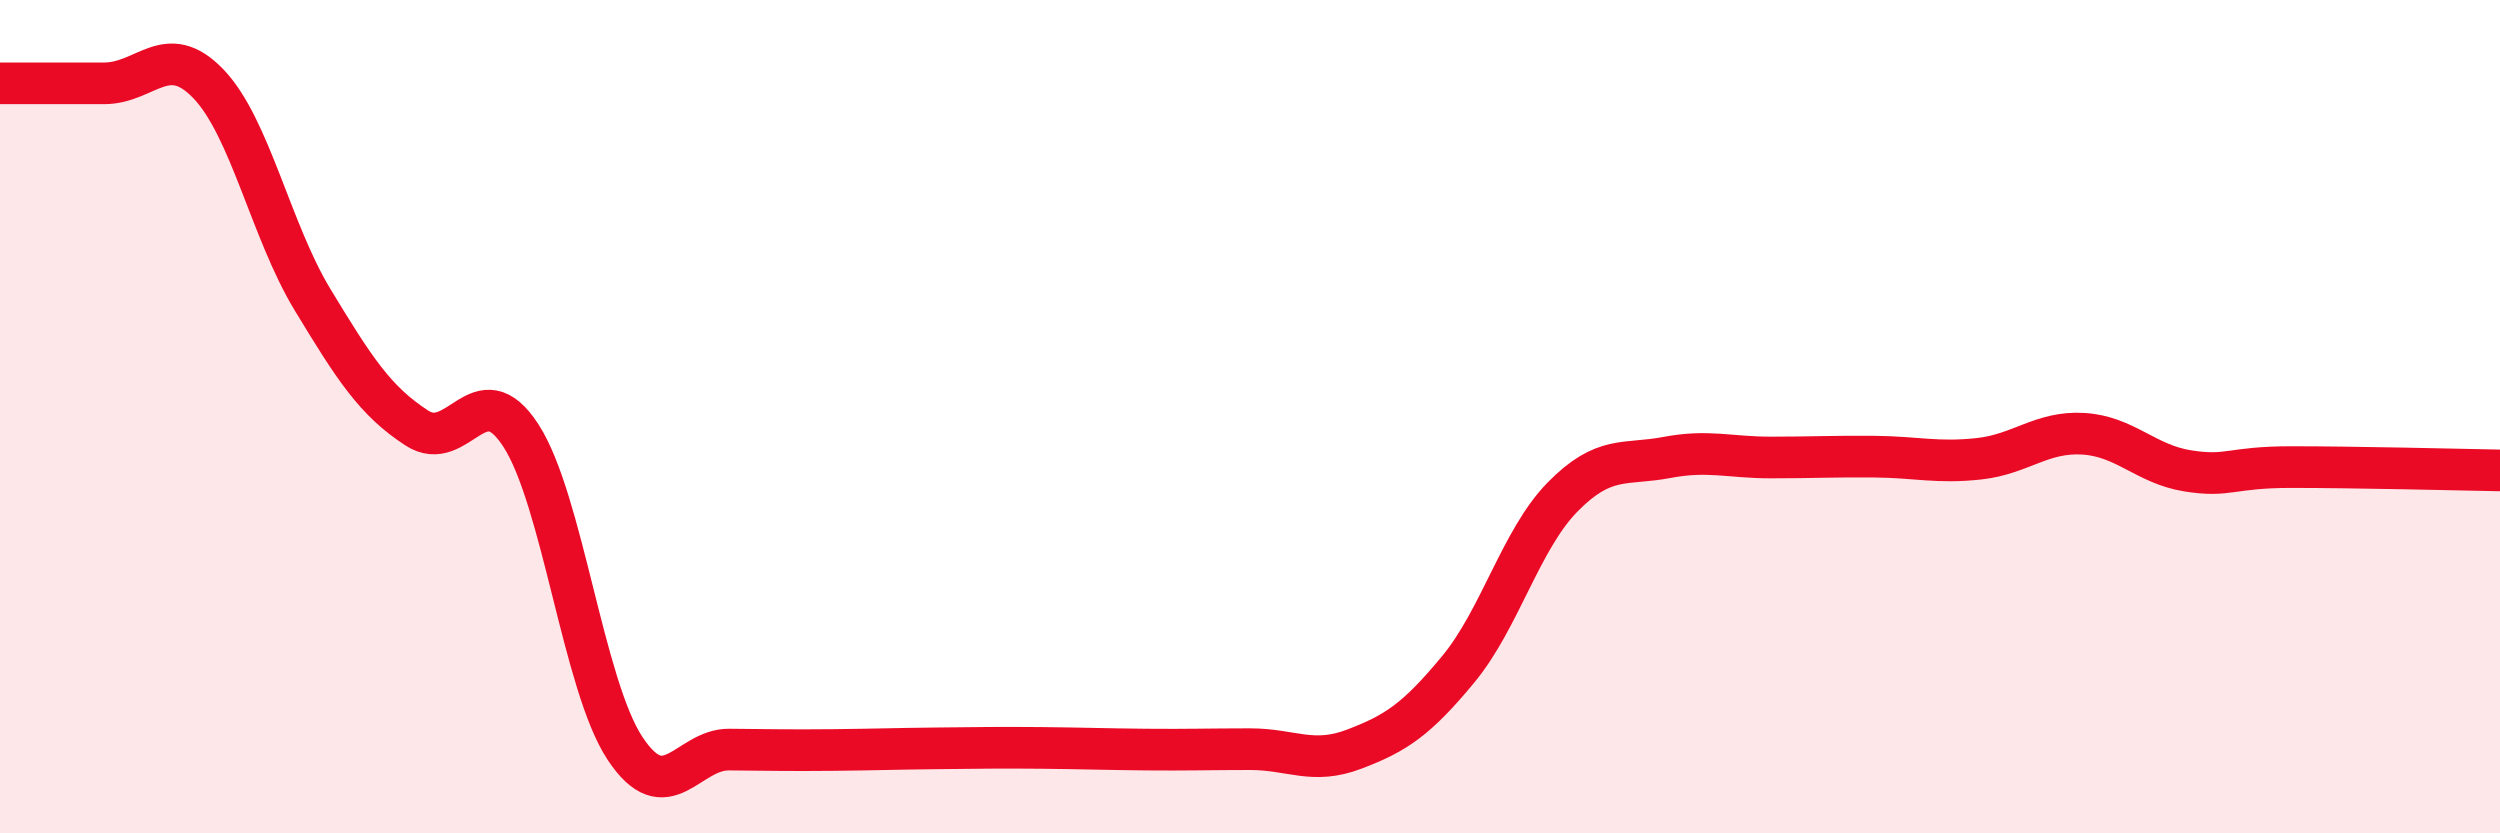
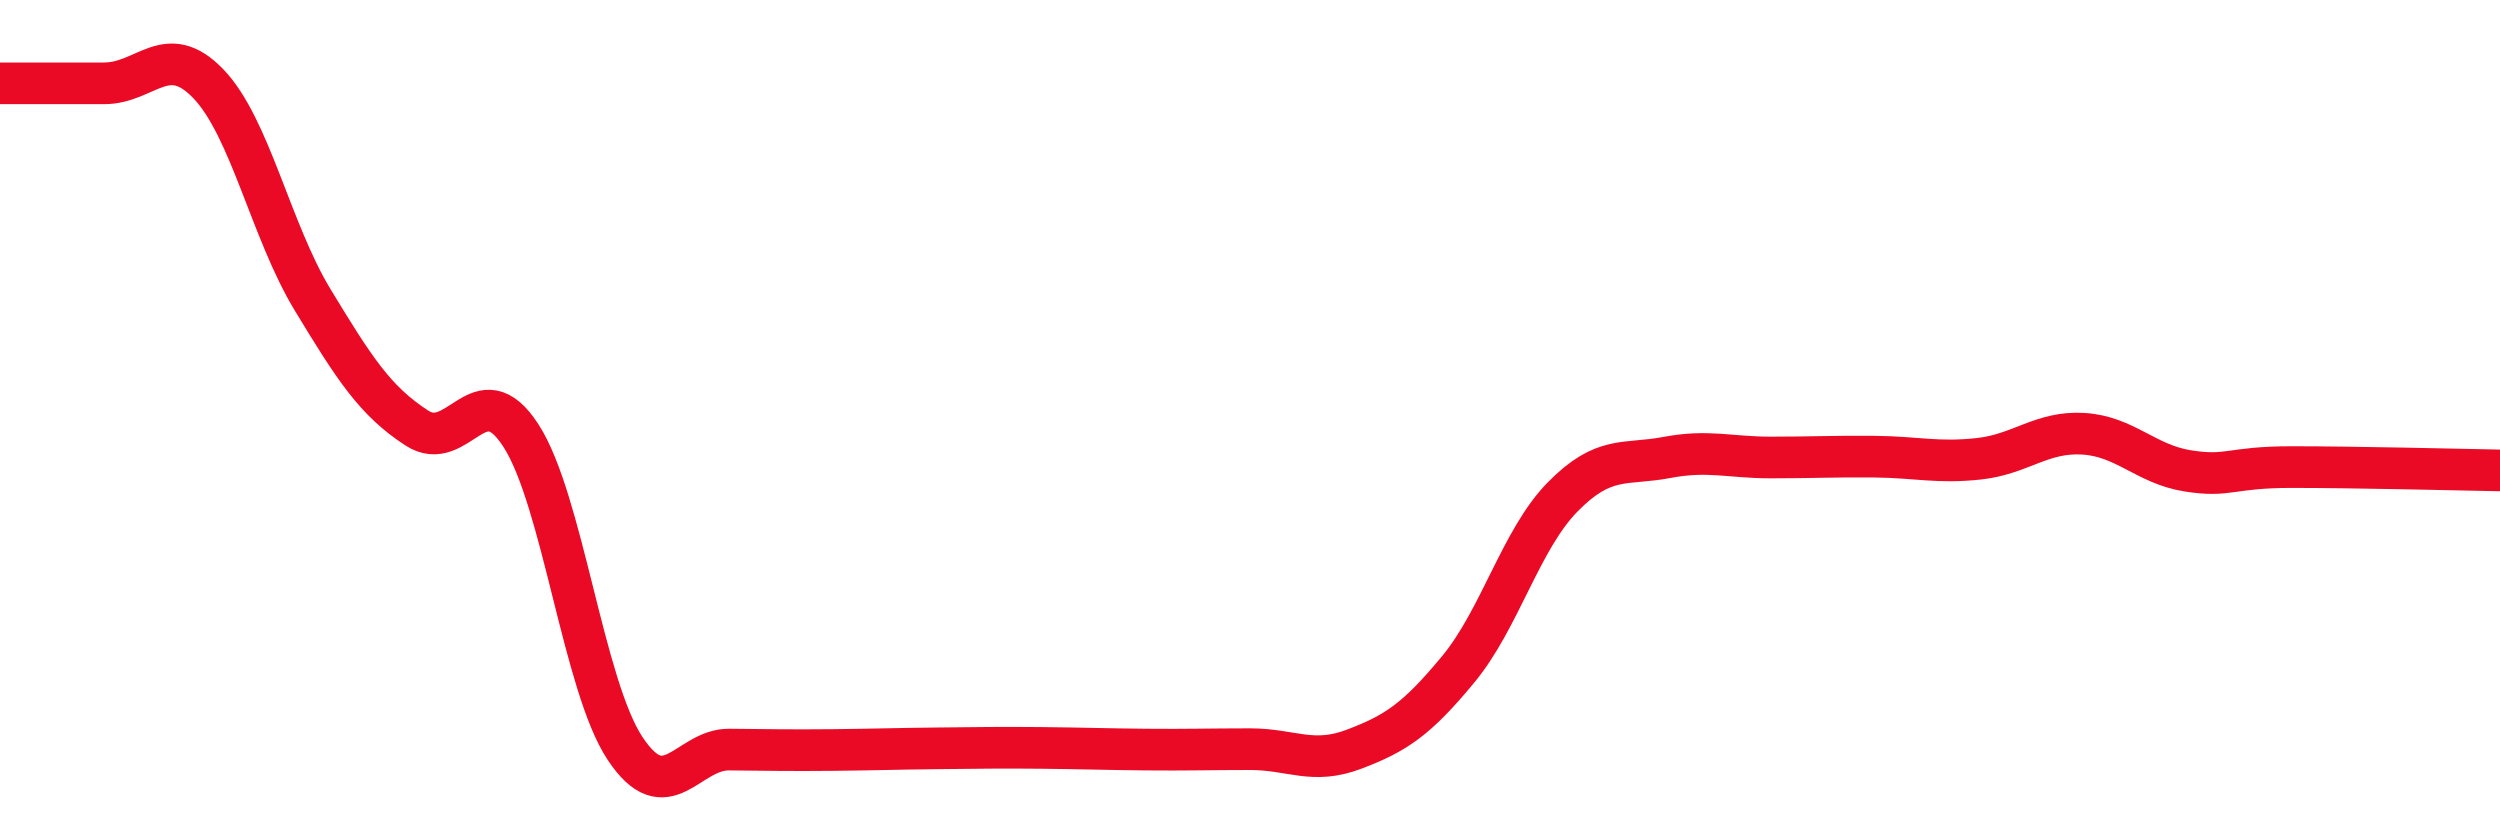
<svg xmlns="http://www.w3.org/2000/svg" width="60" height="20" viewBox="0 0 60 20">
-   <path d="M 0,2 C 0.5,2 1.5,2 2.5,2 C 3.5,2 4,0.97 5,2.01 C 6,3.05 6.5,5.54 7.5,7.19 C 8.5,8.84 9,9.62 10,10.27 C 11,10.92 11.5,8.91 12.5,10.45 C 13.5,11.99 14,16.45 15,17.96 C 16,19.47 16.5,17.98 17.5,17.99 C 18.5,18 19,18.01 20,18 C 21,17.99 21.5,17.97 22.5,17.96 C 23.5,17.95 24,17.94 25,17.95 C 26,17.96 26.5,17.98 27.5,17.99 C 28.5,18 29,17.98 30,17.98 C 31,17.98 31.5,18.36 32.5,17.98 C 33.5,17.6 34,17.27 35,16.06 C 36,14.85 36.5,12.95 37.5,11.93 C 38.5,10.91 39,11.17 40,10.98 C 41,10.79 41.5,10.98 42.5,10.98 C 43.5,10.98 44,10.95 45,10.96 C 46,10.97 46.5,11.12 47.5,11.01 C 48.5,10.9 49,10.35 50,10.41 C 51,10.47 51.5,11.14 52.5,11.3 C 53.5,11.46 53.5,11.21 55,11.21 C 56.5,11.21 59,11.27 60,11.29L60 20L0 20Z" fill="#EB0A25" opacity="0.1" stroke-linecap="round" stroke-linejoin="round" />
  <path d="M 0,2 C 0.5,2 1.5,2 2.5,2 C 3.5,2 4,0.97 5,2.01 C 6,3.05 6.5,5.54 7.5,7.19 C 8.5,8.84 9,9.62 10,10.27 C 11,10.92 11.5,8.91 12.5,10.45 C 13.5,11.99 14,16.45 15,17.96 C 16,19.47 16.5,17.98 17.5,17.99 C 18.5,18 19,18.01 20,18 C 21,17.99 21.5,17.97 22.5,17.96 C 23.5,17.95 24,17.94 25,17.95 C 26,17.96 26.5,17.98 27.5,17.99 C 28.5,18 29,17.98 30,17.98 C 31,17.98 31.5,18.36 32.5,17.98 C 33.5,17.6 34,17.27 35,16.06 C 36,14.85 36.5,12.95 37.5,11.93 C 38.5,10.91 39,11.17 40,10.98 C 41,10.79 41.5,10.98 42.5,10.98 C 43.5,10.98 44,10.95 45,10.96 C 46,10.97 46.5,11.12 47.5,11.01 C 48.5,10.9 49,10.35 50,10.41 C 51,10.47 51.5,11.14 52.5,11.3 C 53.5,11.46 53.5,11.21 55,11.21 C 56.5,11.21 59,11.27 60,11.29" stroke="#EB0A25" stroke-width="1" fill="none" stroke-linecap="round" stroke-linejoin="round" />
</svg>